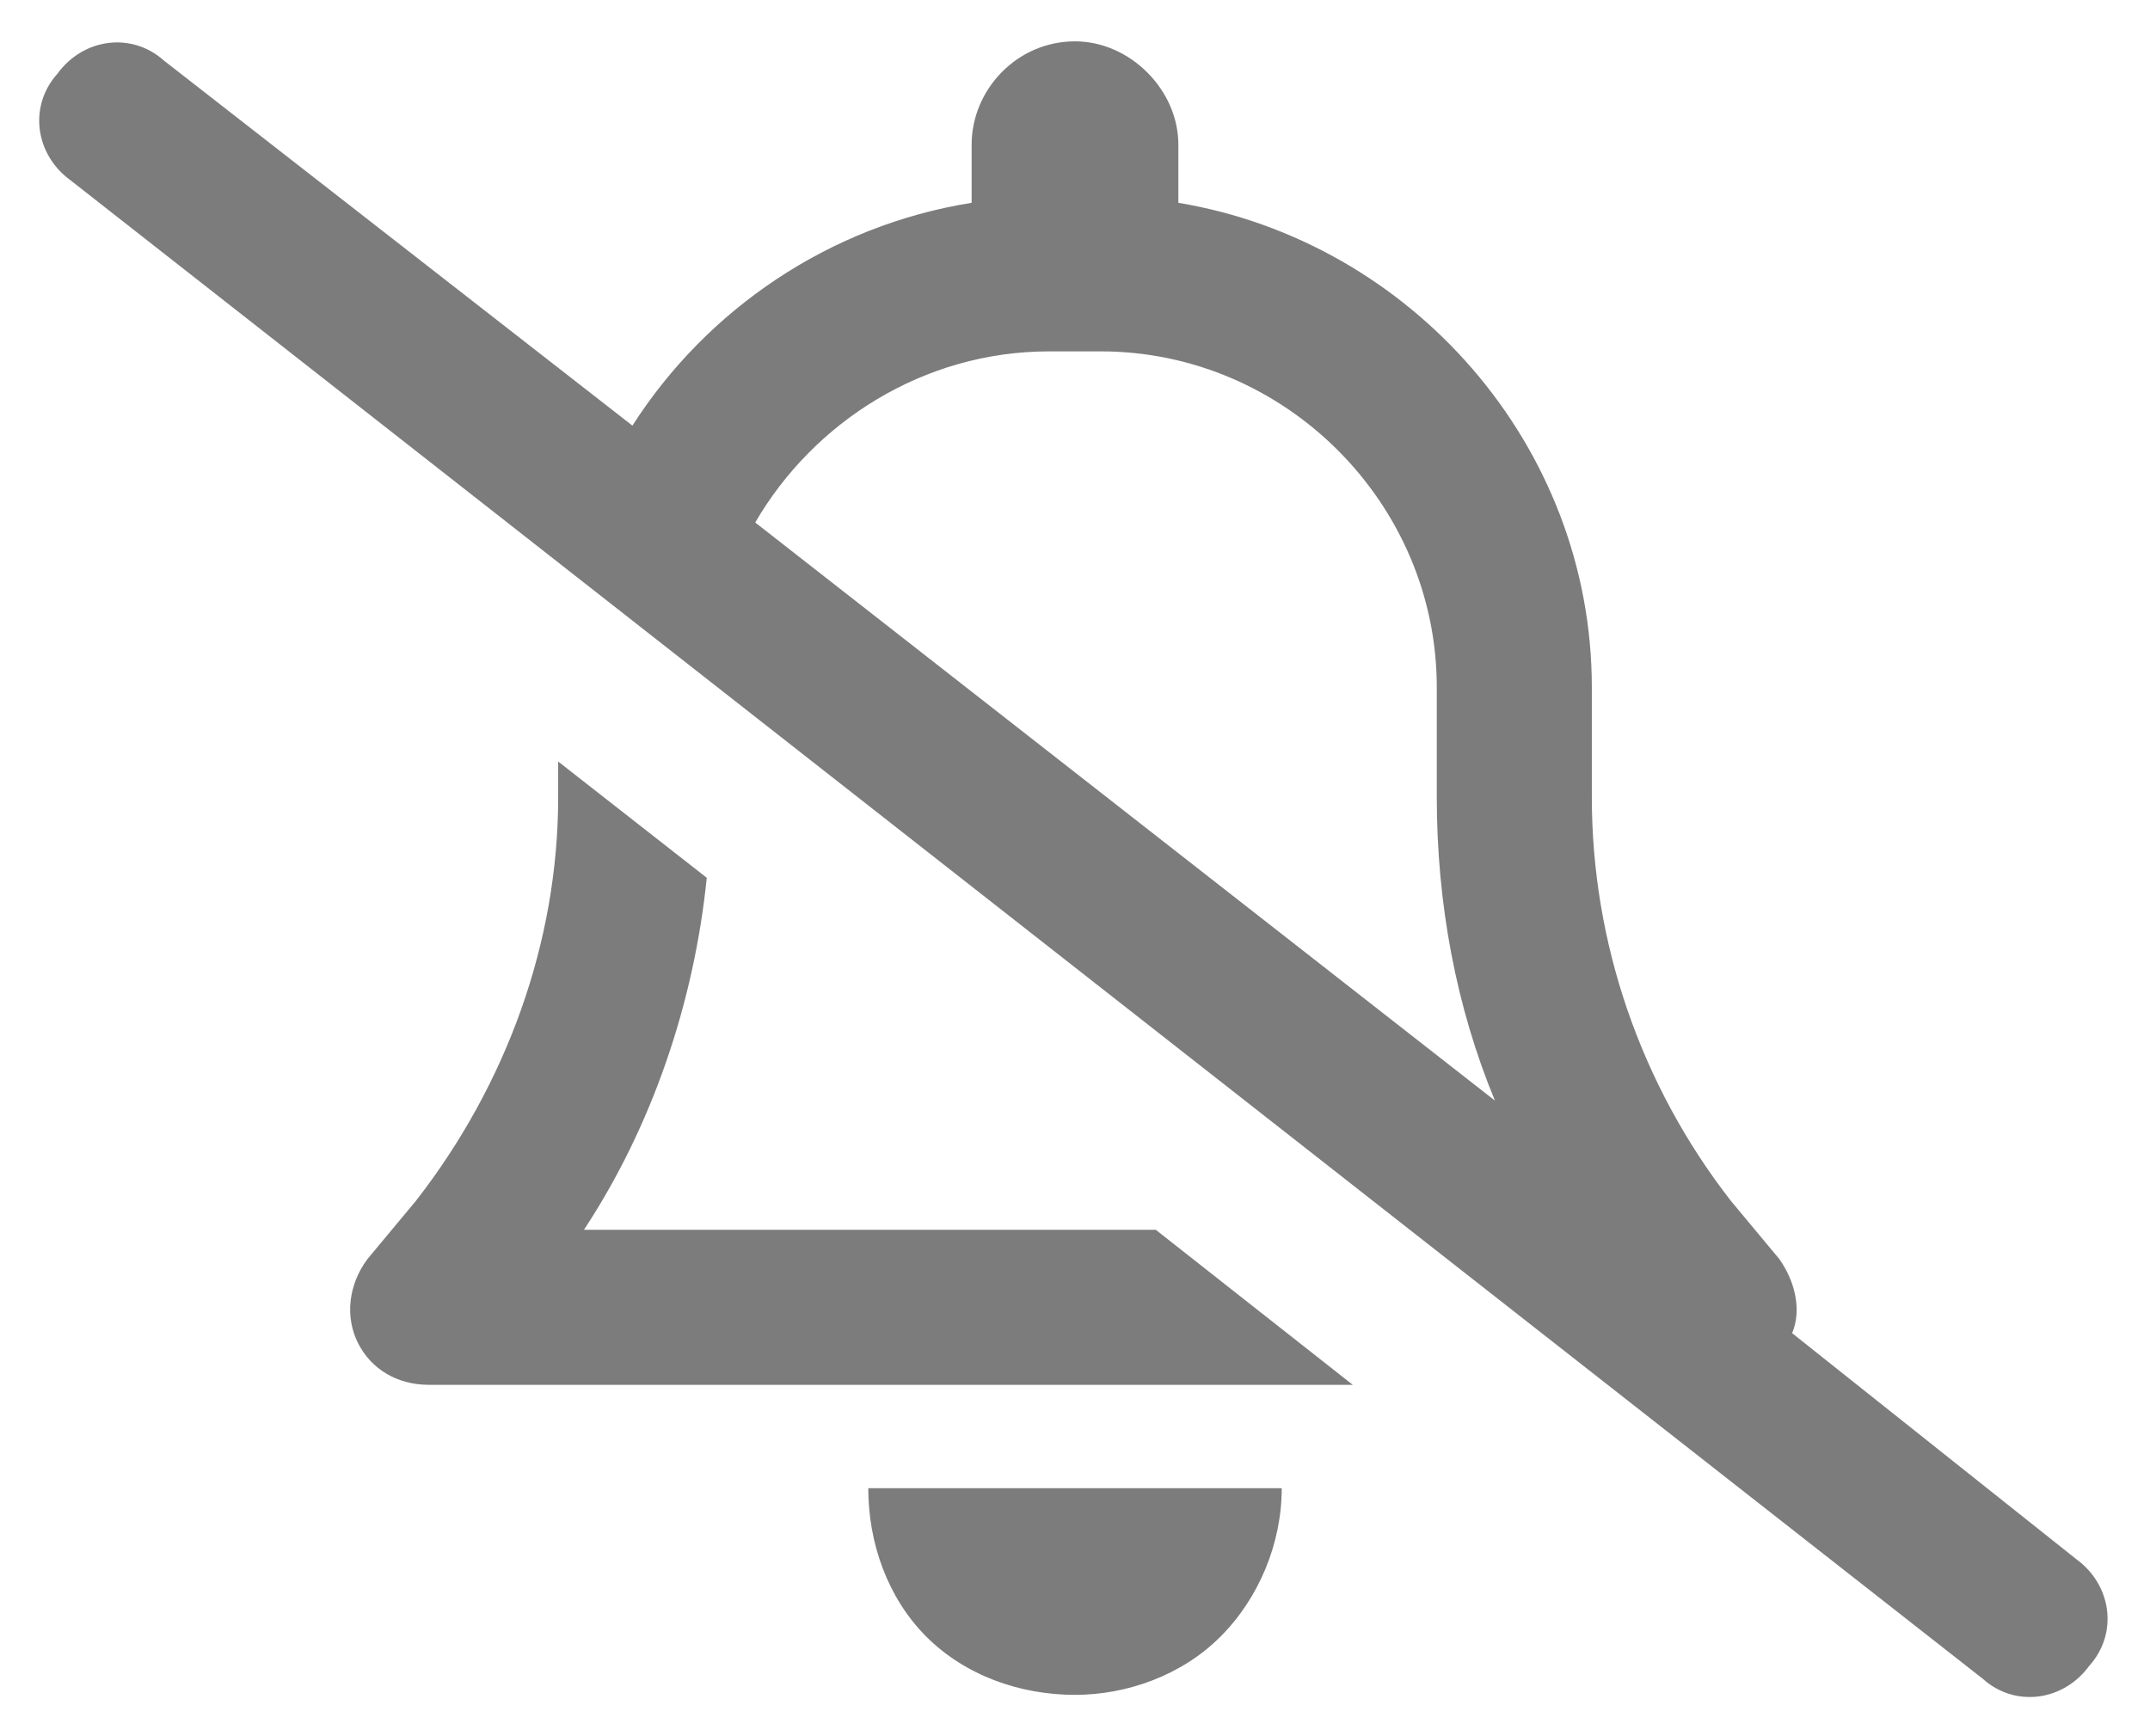
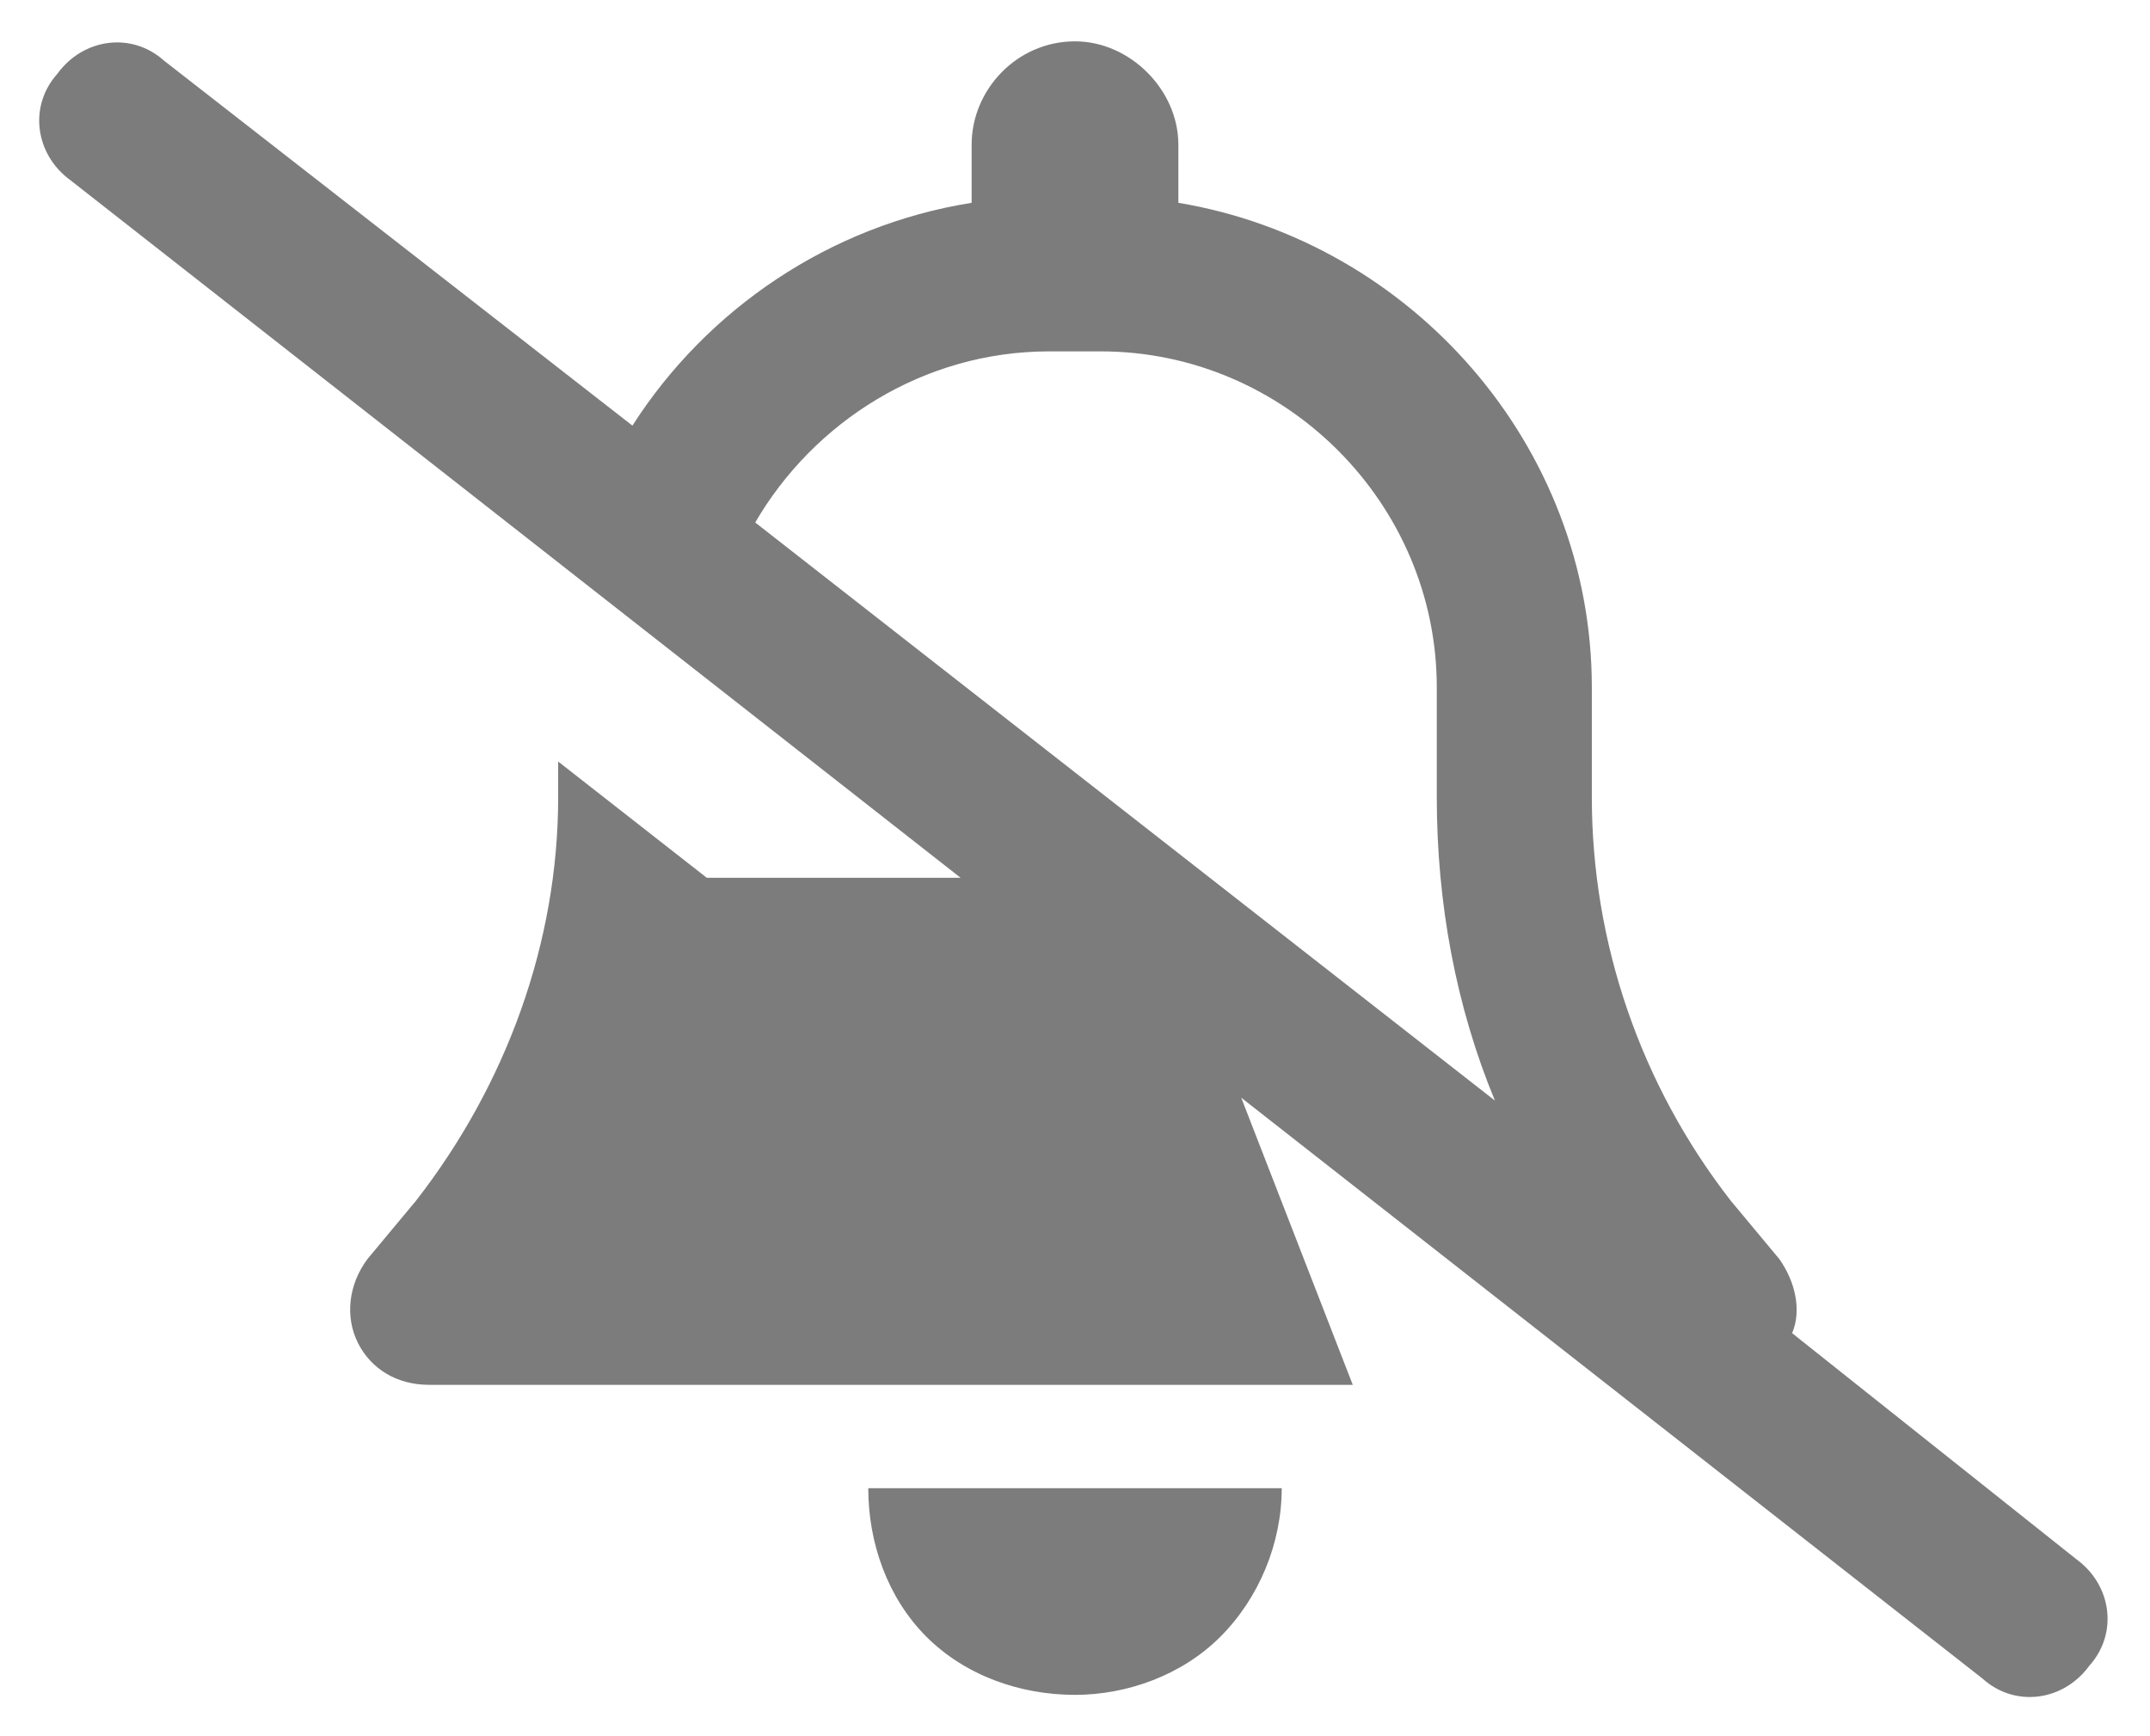
<svg xmlns="http://www.w3.org/2000/svg" width="26" height="21" viewBox="0 0 26 21" fill="none">
-   <path d="M7.648 5.148C8.547 3.742 10.031 2.727 11.75 2.453V1.75C11.75 1.086 12.297 0.5 13 0.5C13.664 0.5 14.25 1.086 14.25 1.75V2.453C17.062 2.922 19.25 5.383 19.25 8.312V9.641C19.25 11.398 19.836 13.117 20.93 14.523L21.516 15.227C21.711 15.5 21.789 15.852 21.672 16.125L25.109 18.859C25.539 19.172 25.617 19.758 25.266 20.148C24.953 20.578 24.367 20.656 23.977 20.305L0.852 2.18C0.422 1.867 0.344 1.281 0.695 0.891C1.008 0.461 1.594 0.383 1.984 0.734L7.648 5.148ZM9.133 6.32L18.078 13.312C17.609 12.18 17.375 10.93 17.375 9.641V8.312C17.375 6.086 15.539 4.25 13.312 4.25H12.688C11.164 4.25 9.836 5.109 9.133 6.32ZM6.75 9.641V9.211L8.547 10.617C8.391 12.141 7.883 13.625 7.062 14.875H13.977L16.359 16.75H5.188C4.797 16.75 4.484 16.555 4.328 16.242C4.172 15.93 4.211 15.539 4.445 15.227L5.031 14.523C6.125 13.117 6.75 11.398 6.75 9.641ZM15.5 18C15.5 18.664 15.227 19.328 14.758 19.797C14.289 20.266 13.625 20.5 13 20.5C12.336 20.5 11.672 20.266 11.203 19.797C10.734 19.328 10.5 18.664 10.5 18H15.5Z" fill="#7C7C7C" />
+   <path d="M7.648 5.148C8.547 3.742 10.031 2.727 11.75 2.453V1.75C11.75 1.086 12.297 0.5 13 0.5C13.664 0.5 14.25 1.086 14.25 1.75V2.453C17.062 2.922 19.25 5.383 19.25 8.312V9.641C19.25 11.398 19.836 13.117 20.93 14.523L21.516 15.227C21.711 15.5 21.789 15.852 21.672 16.125L25.109 18.859C25.539 19.172 25.617 19.758 25.266 20.148C24.953 20.578 24.367 20.656 23.977 20.305L0.852 2.18C0.422 1.867 0.344 1.281 0.695 0.891C1.008 0.461 1.594 0.383 1.984 0.734L7.648 5.148ZM9.133 6.32L18.078 13.312C17.609 12.18 17.375 10.93 17.375 9.641V8.312C17.375 6.086 15.539 4.25 13.312 4.25H12.688C11.164 4.25 9.836 5.109 9.133 6.32ZM6.75 9.641V9.211L8.547 10.617H13.977L16.359 16.75H5.188C4.797 16.75 4.484 16.555 4.328 16.242C4.172 15.93 4.211 15.539 4.445 15.227L5.031 14.523C6.125 13.117 6.75 11.398 6.75 9.641ZM15.5 18C15.5 18.664 15.227 19.328 14.758 19.797C14.289 20.266 13.625 20.5 13 20.5C12.336 20.5 11.672 20.266 11.203 19.797C10.734 19.328 10.5 18.664 10.5 18H15.5Z" fill="#7C7C7C" />
</svg>